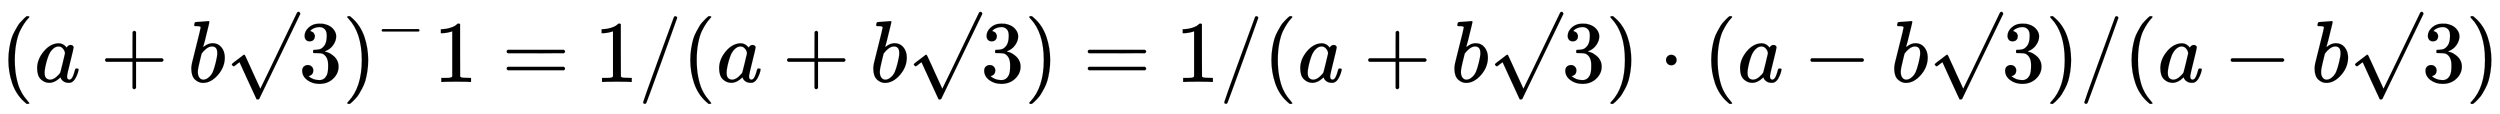
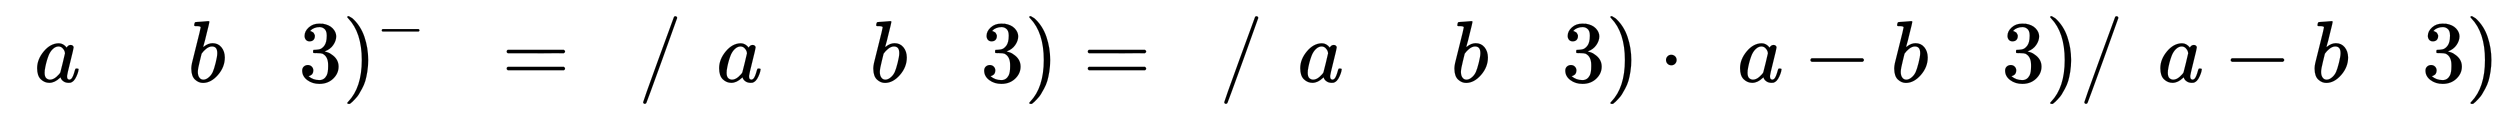
<svg xmlns="http://www.w3.org/2000/svg" xmlns:xlink="http://www.w3.org/1999/xlink" width="66.239ex" height="3.009ex" style="vertical-align: -0.838ex;" viewBox="0 -934.9 28519.3 1295.7" role="img" focusable="false" aria-labelledby="MathJax-SVG-1-Title">
  <title id="MathJax-SVG-1-Title">{\displaystyle (a+b\surd 3)^{-}1=1/(a+b\surd 3)=1/(a+b\surd 3)\cdot (a-b\surd 3)/(a-b\surd 3)}</title>
  <defs aria-hidden="true">
-     <path stroke-width="1" id="E1-MJMAIN-28" d="M94 250Q94 319 104 381T127 488T164 576T202 643T244 695T277 729T302 750H315H319Q333 750 333 741Q333 738 316 720T275 667T226 581T184 443T167 250T184 58T225 -81T274 -167T316 -220T333 -241Q333 -250 318 -250H315H302L274 -226Q180 -141 137 -14T94 250Z" />
    <path stroke-width="1" id="E1-MJMATHI-61" d="M33 157Q33 258 109 349T280 441Q331 441 370 392Q386 422 416 422Q429 422 439 414T449 394Q449 381 412 234T374 68Q374 43 381 35T402 26Q411 27 422 35Q443 55 463 131Q469 151 473 152Q475 153 483 153H487Q506 153 506 144Q506 138 501 117T481 63T449 13Q436 0 417 -8Q409 -10 393 -10Q359 -10 336 5T306 36L300 51Q299 52 296 50Q294 48 292 46Q233 -10 172 -10Q117 -10 75 30T33 157ZM351 328Q351 334 346 350T323 385T277 405Q242 405 210 374T160 293Q131 214 119 129Q119 126 119 118T118 106Q118 61 136 44T179 26Q217 26 254 59T298 110Q300 114 325 217T351 328Z" />
-     <path stroke-width="1" id="E1-MJMAIN-2B" d="M56 237T56 250T70 270H369V420L370 570Q380 583 389 583Q402 583 409 568V270H707Q722 262 722 250T707 230H409V-68Q401 -82 391 -82H389H387Q375 -82 369 -68V230H70Q56 237 56 250Z" />
    <path stroke-width="1" id="E1-MJMATHI-62" d="M73 647Q73 657 77 670T89 683Q90 683 161 688T234 694Q246 694 246 685T212 542Q204 508 195 472T180 418L176 399Q176 396 182 402Q231 442 283 442Q345 442 383 396T422 280Q422 169 343 79T173 -11Q123 -11 82 27T40 150V159Q40 180 48 217T97 414Q147 611 147 623T109 637Q104 637 101 637H96Q86 637 83 637T76 640T73 647ZM336 325V331Q336 405 275 405Q258 405 240 397T207 376T181 352T163 330L157 322L136 236Q114 150 114 114Q114 66 138 42Q154 26 178 26Q211 26 245 58Q270 81 285 114T318 219Q336 291 336 325Z" />
-     <path stroke-width="1" id="E1-MJMAIN-221A" d="M95 178Q89 178 81 186T72 200T103 230T169 280T207 309Q209 311 212 311H213Q219 311 227 294T281 177Q300 134 312 108L397 -77Q398 -77 501 136T707 565T814 786Q820 800 834 800Q841 800 846 794T853 782V776L620 293L385 -193Q381 -200 366 -200Q357 -200 354 -197Q352 -195 256 15L160 225L144 214Q129 202 113 190T95 178Z" />
    <path stroke-width="1" id="E1-MJMAIN-33" d="M127 463Q100 463 85 480T69 524Q69 579 117 622T233 665Q268 665 277 664Q351 652 390 611T430 522Q430 470 396 421T302 350L299 348Q299 347 308 345T337 336T375 315Q457 262 457 175Q457 96 395 37T238 -22Q158 -22 100 21T42 130Q42 158 60 175T105 193Q133 193 151 175T169 130Q169 119 166 110T159 94T148 82T136 74T126 70T118 67L114 66Q165 21 238 21Q293 21 321 74Q338 107 338 175V195Q338 290 274 322Q259 328 213 329L171 330L168 332Q166 335 166 348Q166 366 174 366Q202 366 232 371Q266 376 294 413T322 525V533Q322 590 287 612Q265 626 240 626Q208 626 181 615T143 592T132 580H135Q138 579 143 578T153 573T165 566T175 555T183 540T186 520Q186 498 172 481T127 463Z" />
-     <path stroke-width="1" id="E1-MJMAIN-29" d="M60 749L64 750Q69 750 74 750H86L114 726Q208 641 251 514T294 250Q294 182 284 119T261 12T224 -76T186 -143T145 -194T113 -227T90 -246Q87 -249 86 -250H74Q66 -250 63 -250T58 -247T55 -238Q56 -237 66 -225Q221 -64 221 250T66 725Q56 737 55 738Q55 746 60 749Z" />
+     <path stroke-width="1" id="E1-MJMAIN-29" d="M60 749L64 750Q69 750 74 750L114 726Q208 641 251 514T294 250Q294 182 284 119T261 12T224 -76T186 -143T145 -194T113 -227T90 -246Q87 -249 86 -250H74Q66 -250 63 -250T58 -247T55 -238Q56 -237 66 -225Q221 -64 221 250T66 725Q56 737 55 738Q55 746 60 749Z" />
    <path stroke-width="1" id="E1-MJMAIN-2212" d="M84 237T84 250T98 270H679Q694 262 694 250T679 230H98Q84 237 84 250Z" />
-     <path stroke-width="1" id="E1-MJMAIN-31" d="M213 578L200 573Q186 568 160 563T102 556H83V602H102Q149 604 189 617T245 641T273 663Q275 666 285 666Q294 666 302 660V361L303 61Q310 54 315 52T339 48T401 46H427V0H416Q395 3 257 3Q121 3 100 0H88V46H114Q136 46 152 46T177 47T193 50T201 52T207 57T213 61V578Z" />
    <path stroke-width="1" id="E1-MJMAIN-3D" d="M56 347Q56 360 70 367H707Q722 359 722 347Q722 336 708 328L390 327H72Q56 332 56 347ZM56 153Q56 168 72 173H708Q722 163 722 153Q722 140 707 133H70Q56 140 56 153Z" />
    <path stroke-width="1" id="E1-MJMAIN-2F" d="M423 750Q432 750 438 744T444 730Q444 725 271 248T92 -240Q85 -250 75 -250Q68 -250 62 -245T56 -231Q56 -221 230 257T407 740Q411 750 423 750Z" />
    <path stroke-width="1" id="E1-MJMAIN-22C5" d="M78 250Q78 274 95 292T138 310Q162 310 180 294T199 251Q199 226 182 208T139 190T96 207T78 250Z" />
  </defs>
  <g stroke="currentColor" fill="currentColor" stroke-width="0" transform="matrix(1 0 0 -1 0 0)" aria-hidden="true">
    <use xlink:href="#E1-MJMAIN-28" x="0" y="0" />
    <use xlink:href="#E1-MJMATHI-61" x="389" y="0" />
    <use xlink:href="#E1-MJMAIN-2B" x="1141" y="0" />
    <use xlink:href="#E1-MJMATHI-62" x="2141" y="0" />
    <use xlink:href="#E1-MJMAIN-221A" x="2571" y="0" />
    <use xlink:href="#E1-MJMAIN-33" x="3404" y="0" />
    <g transform="translate(3905,0)">
      <use xlink:href="#E1-MJMAIN-29" x="0" y="0" />
      <use transform="scale(0.707)" xlink:href="#E1-MJMAIN-2212" x="550" y="583" />
    </g>
    <use xlink:href="#E1-MJMAIN-31" x="4945" y="0" />
    <use xlink:href="#E1-MJMAIN-3D" x="5723" y="0" />
    <use xlink:href="#E1-MJMAIN-31" x="6779" y="0" />
    <use xlink:href="#E1-MJMAIN-2F" x="7280" y="0" />
    <use xlink:href="#E1-MJMAIN-28" x="7780" y="0" />
    <use xlink:href="#E1-MJMATHI-61" x="8170" y="0" />
    <use xlink:href="#E1-MJMAIN-2B" x="8922" y="0" />
    <use xlink:href="#E1-MJMATHI-62" x="9922" y="0" />
    <use xlink:href="#E1-MJMAIN-221A" x="10352" y="0" />
    <use xlink:href="#E1-MJMAIN-33" x="11185" y="0" />
    <use xlink:href="#E1-MJMAIN-29" x="11686" y="0" />
    <use xlink:href="#E1-MJMAIN-3D" x="12353" y="0" />
    <use xlink:href="#E1-MJMAIN-31" x="13409" y="0" />
    <use xlink:href="#E1-MJMAIN-2F" x="13910" y="0" />
    <use xlink:href="#E1-MJMAIN-28" x="14410" y="0" />
    <use xlink:href="#E1-MJMATHI-61" x="14800" y="0" />
    <use xlink:href="#E1-MJMAIN-2B" x="15552" y="0" />
    <use xlink:href="#E1-MJMATHI-62" x="16552" y="0" />
    <use xlink:href="#E1-MJMAIN-221A" x="16982" y="0" />
    <use xlink:href="#E1-MJMAIN-33" x="17815" y="0" />
    <use xlink:href="#E1-MJMAIN-29" x="18316" y="0" />
    <use xlink:href="#E1-MJMAIN-22C5" x="18928" y="0" />
    <use xlink:href="#E1-MJMAIN-28" x="19428" y="0" />
    <use xlink:href="#E1-MJMATHI-61" x="19818" y="0" />
    <use xlink:href="#E1-MJMAIN-2212" x="20570" y="0" />
    <use xlink:href="#E1-MJMATHI-62" x="21570" y="0" />
    <use xlink:href="#E1-MJMAIN-221A" x="22000" y="0" />
    <use xlink:href="#E1-MJMAIN-33" x="22833" y="0" />
    <use xlink:href="#E1-MJMAIN-29" x="23334" y="0" />
    <use xlink:href="#E1-MJMAIN-2F" x="23723" y="0" />
    <use xlink:href="#E1-MJMAIN-28" x="24224" y="0" />
    <use xlink:href="#E1-MJMATHI-61" x="24613" y="0" />
    <use xlink:href="#E1-MJMAIN-2212" x="25365" y="0" />
    <use xlink:href="#E1-MJMATHI-62" x="26366" y="0" />
    <use xlink:href="#E1-MJMAIN-221A" x="26795" y="0" />
    <use xlink:href="#E1-MJMAIN-33" x="27629" y="0" />
    <use xlink:href="#E1-MJMAIN-29" x="28129" y="0" />
  </g>
</svg>